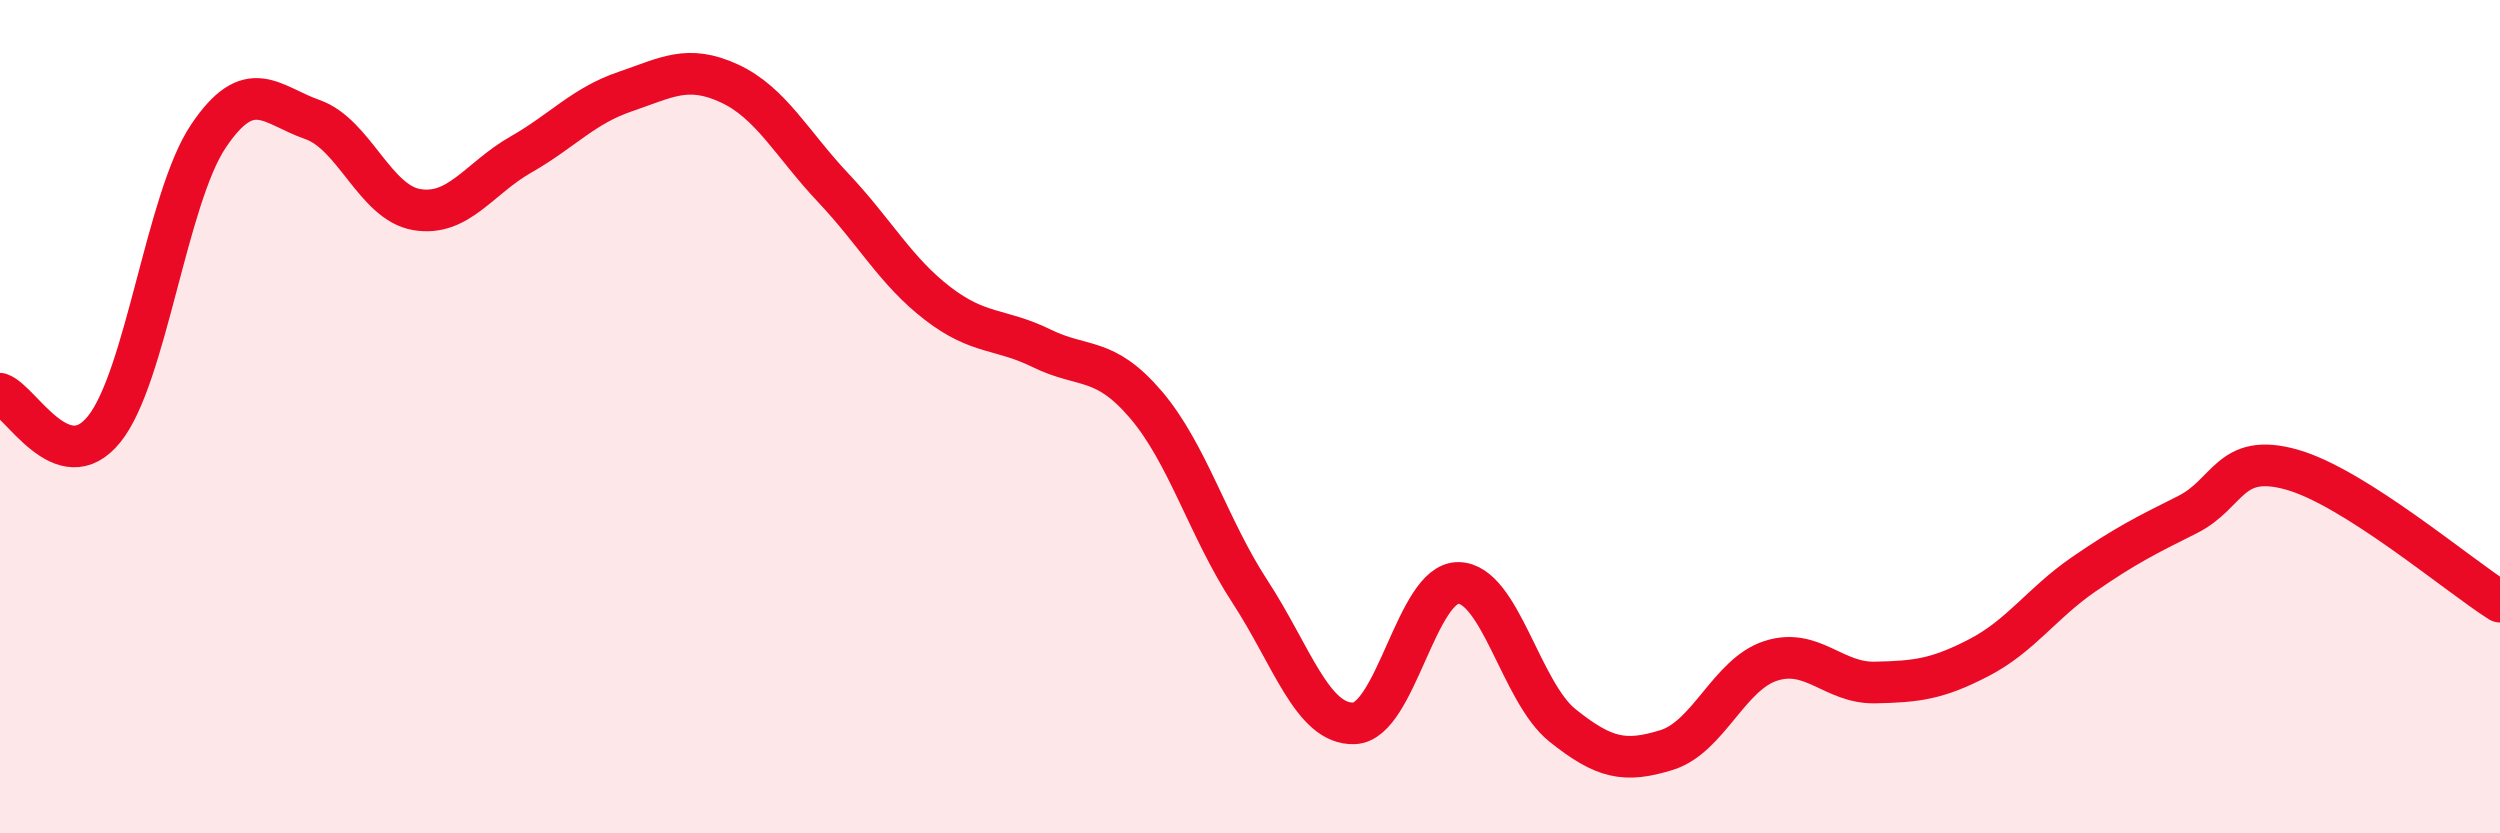
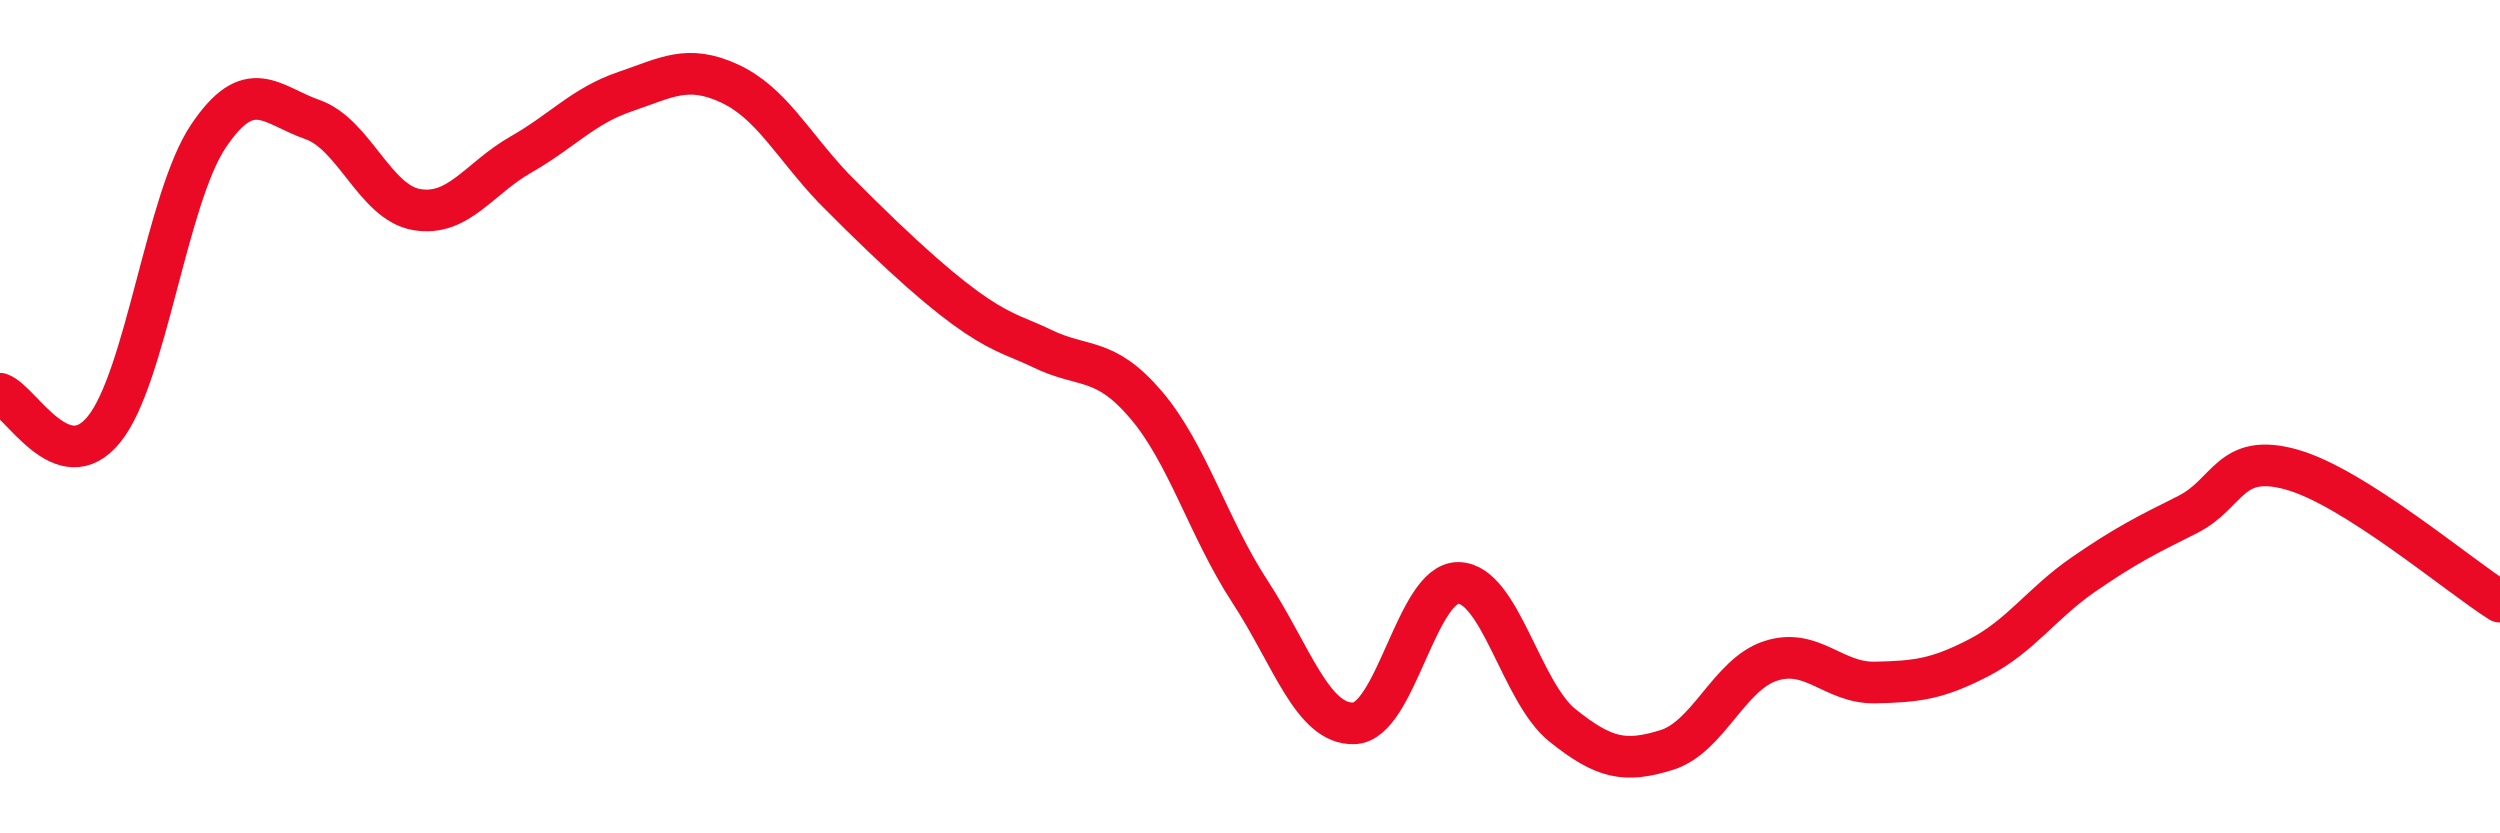
<svg xmlns="http://www.w3.org/2000/svg" width="60" height="20" viewBox="0 0 60 20">
-   <path d="M 0,9.45 C 0.5,9.62 1.5,11.54 2.5,10.3 C 3.5,9.06 4,4.76 5,3.27 C 6,1.78 6.5,2.52 7.5,2.87 C 8.5,3.22 9,4.86 10,5.03 C 11,5.2 11.5,4.28 12.5,3.71 C 13.5,3.14 14,2.54 15,2.2 C 16,1.86 16.5,1.54 17.5,2 C 18.5,2.46 19,3.45 20,4.51 C 21,5.57 21.5,6.51 22.5,7.28 C 23.5,8.05 24,7.87 25,8.36 C 26,8.85 26.5,8.54 27.5,9.71 C 28.5,10.88 29,12.67 30,14.2 C 31,15.73 31.5,17.4 32.5,17.36 C 33.5,17.32 34,13.98 35,13.99 C 36,14 36.5,16.61 37.5,17.41 C 38.5,18.21 39,18.31 40,18 C 41,17.69 41.5,16.18 42.5,15.86 C 43.5,15.54 44,16.4 45,16.38 C 46,16.36 46.5,16.3 47.5,15.78 C 48.5,15.26 49,14.48 50,13.79 C 51,13.1 51.5,12.85 52.5,12.35 C 53.5,11.85 53.5,10.85 55,11.27 C 56.5,11.69 59,13.81 60,14.44L60 20L0 20Z" fill="#EB0A25" opacity="0.1" stroke-linecap="round" stroke-linejoin="round" />
-   <path d="M 0,9.45 C 0.5,9.62 1.5,11.54 2.5,10.3 C 3.5,9.06 4,4.76 5,3.27 C 6,1.78 6.5,2.52 7.5,2.87 C 8.5,3.22 9,4.86 10,5.03 C 11,5.2 11.5,4.28 12.5,3.71 C 13.5,3.14 14,2.54 15,2.2 C 16,1.86 16.5,1.54 17.5,2 C 18.5,2.46 19,3.45 20,4.51 C 21,5.57 21.5,6.51 22.5,7.28 C 23.5,8.05 24,7.87 25,8.36 C 26,8.85 26.5,8.54 27.5,9.71 C 28.5,10.88 29,12.67 30,14.2 C 31,15.73 31.5,17.4 32.5,17.36 C 33.5,17.32 34,13.98 35,13.99 C 36,14 36.5,16.61 37.5,17.41 C 38.5,18.21 39,18.31 40,18 C 41,17.69 41.5,16.18 42.5,15.86 C 43.5,15.54 44,16.4 45,16.38 C 46,16.36 46.5,16.3 47.5,15.78 C 48.5,15.26 49,14.48 50,13.79 C 51,13.1 51.5,12.85 52.5,12.35 C 53.5,11.85 53.5,10.85 55,11.27 C 56.5,11.69 59,13.81 60,14.44" stroke="#EB0A25" stroke-width="1" fill="none" stroke-linecap="round" stroke-linejoin="round" />
+   <path d="M 0,9.45 C 0.5,9.62 1.5,11.54 2.5,10.3 C 3.5,9.06 4,4.76 5,3.27 C 6,1.78 6.5,2.52 7.5,2.87 C 8.5,3.22 9,4.86 10,5.03 C 11,5.2 11.5,4.28 12.5,3.71 C 13.5,3.14 14,2.54 15,2.2 C 16,1.86 16.5,1.54 17.5,2 C 18.5,2.46 19,3.45 20,4.51 C 23.5,8.05 24,7.87 25,8.36 C 26,8.85 26.5,8.54 27.5,9.71 C 28.5,10.88 29,12.67 30,14.2 C 31,15.73 31.5,17.4 32.5,17.36 C 33.5,17.32 34,13.98 35,13.99 C 36,14 36.5,16.61 37.5,17.41 C 38.5,18.21 39,18.31 40,18 C 41,17.69 41.5,16.18 42.5,15.86 C 43.5,15.54 44,16.4 45,16.38 C 46,16.36 46.5,16.3 47.5,15.78 C 48.5,15.26 49,14.48 50,13.79 C 51,13.1 51.5,12.85 52.5,12.35 C 53.5,11.85 53.5,10.85 55,11.27 C 56.5,11.69 59,13.81 60,14.44" stroke="#EB0A25" stroke-width="1" fill="none" stroke-linecap="round" stroke-linejoin="round" />
</svg>